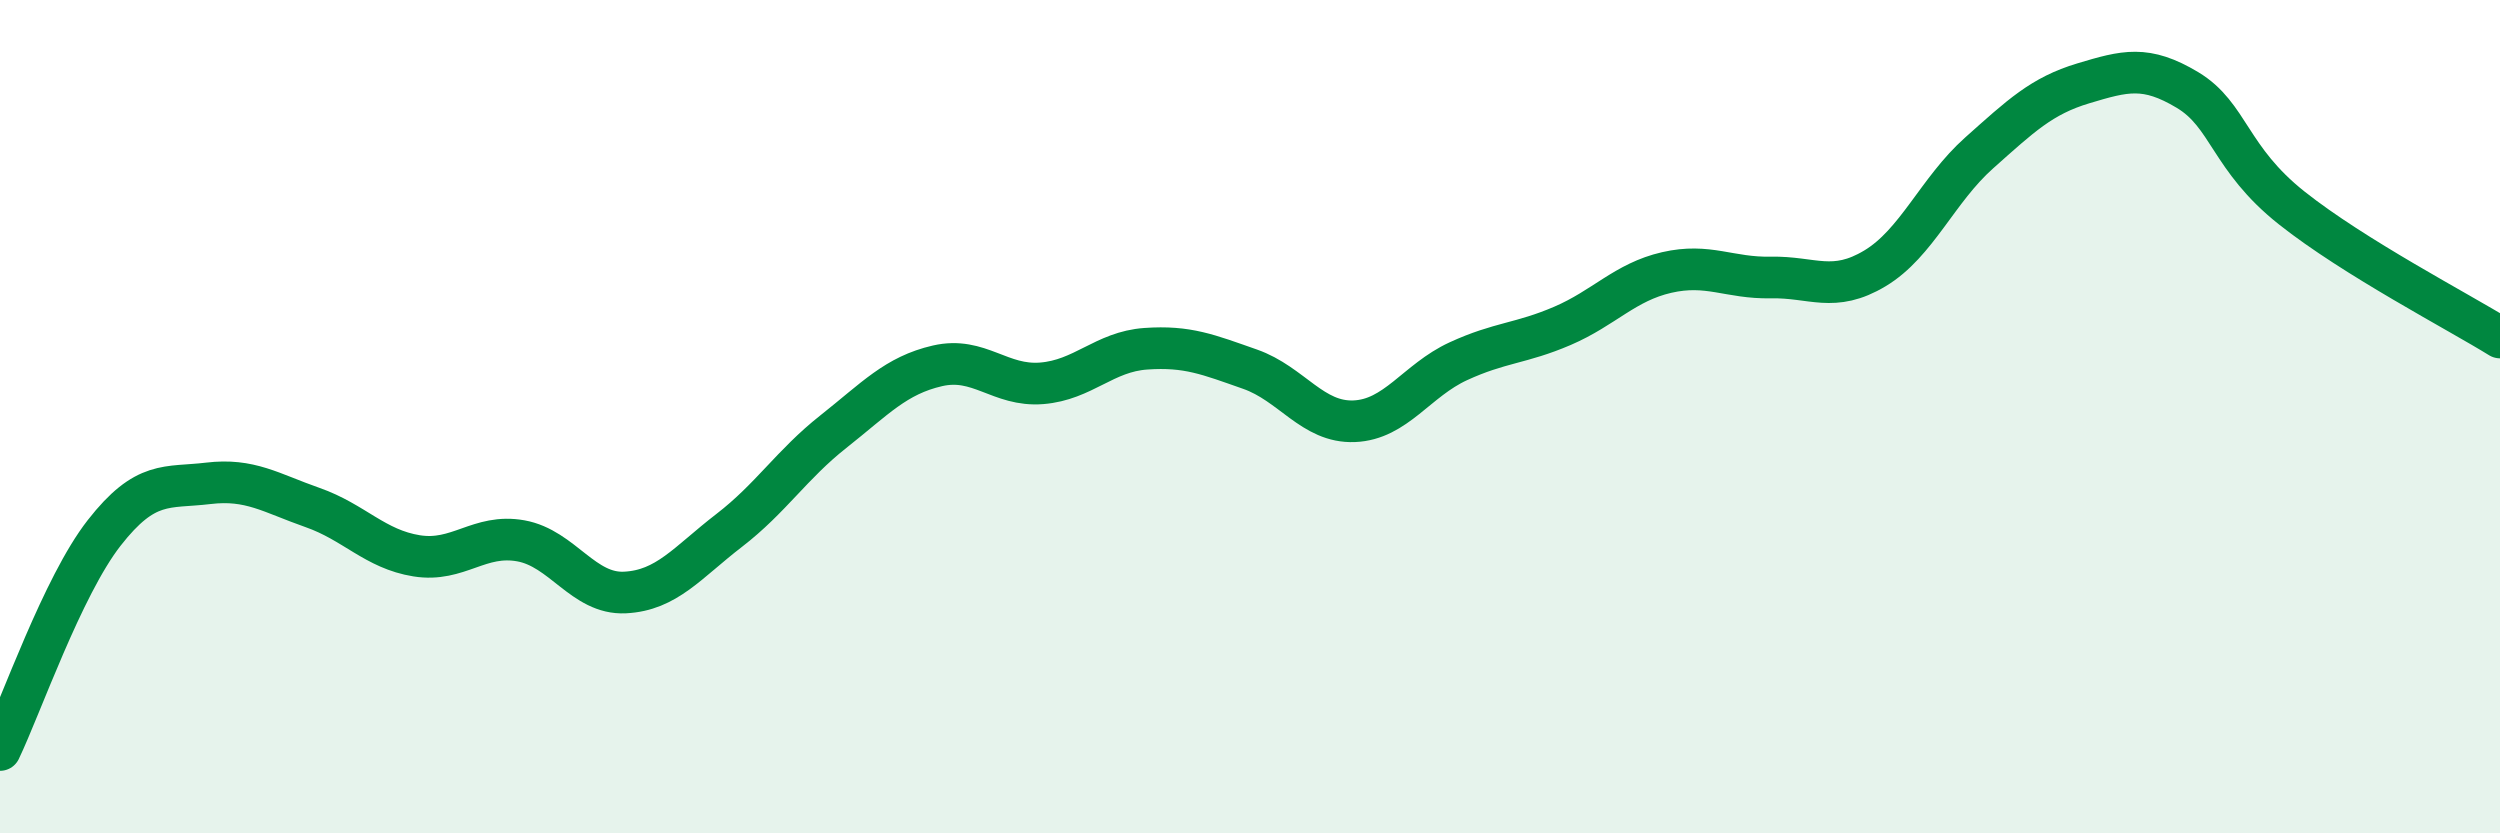
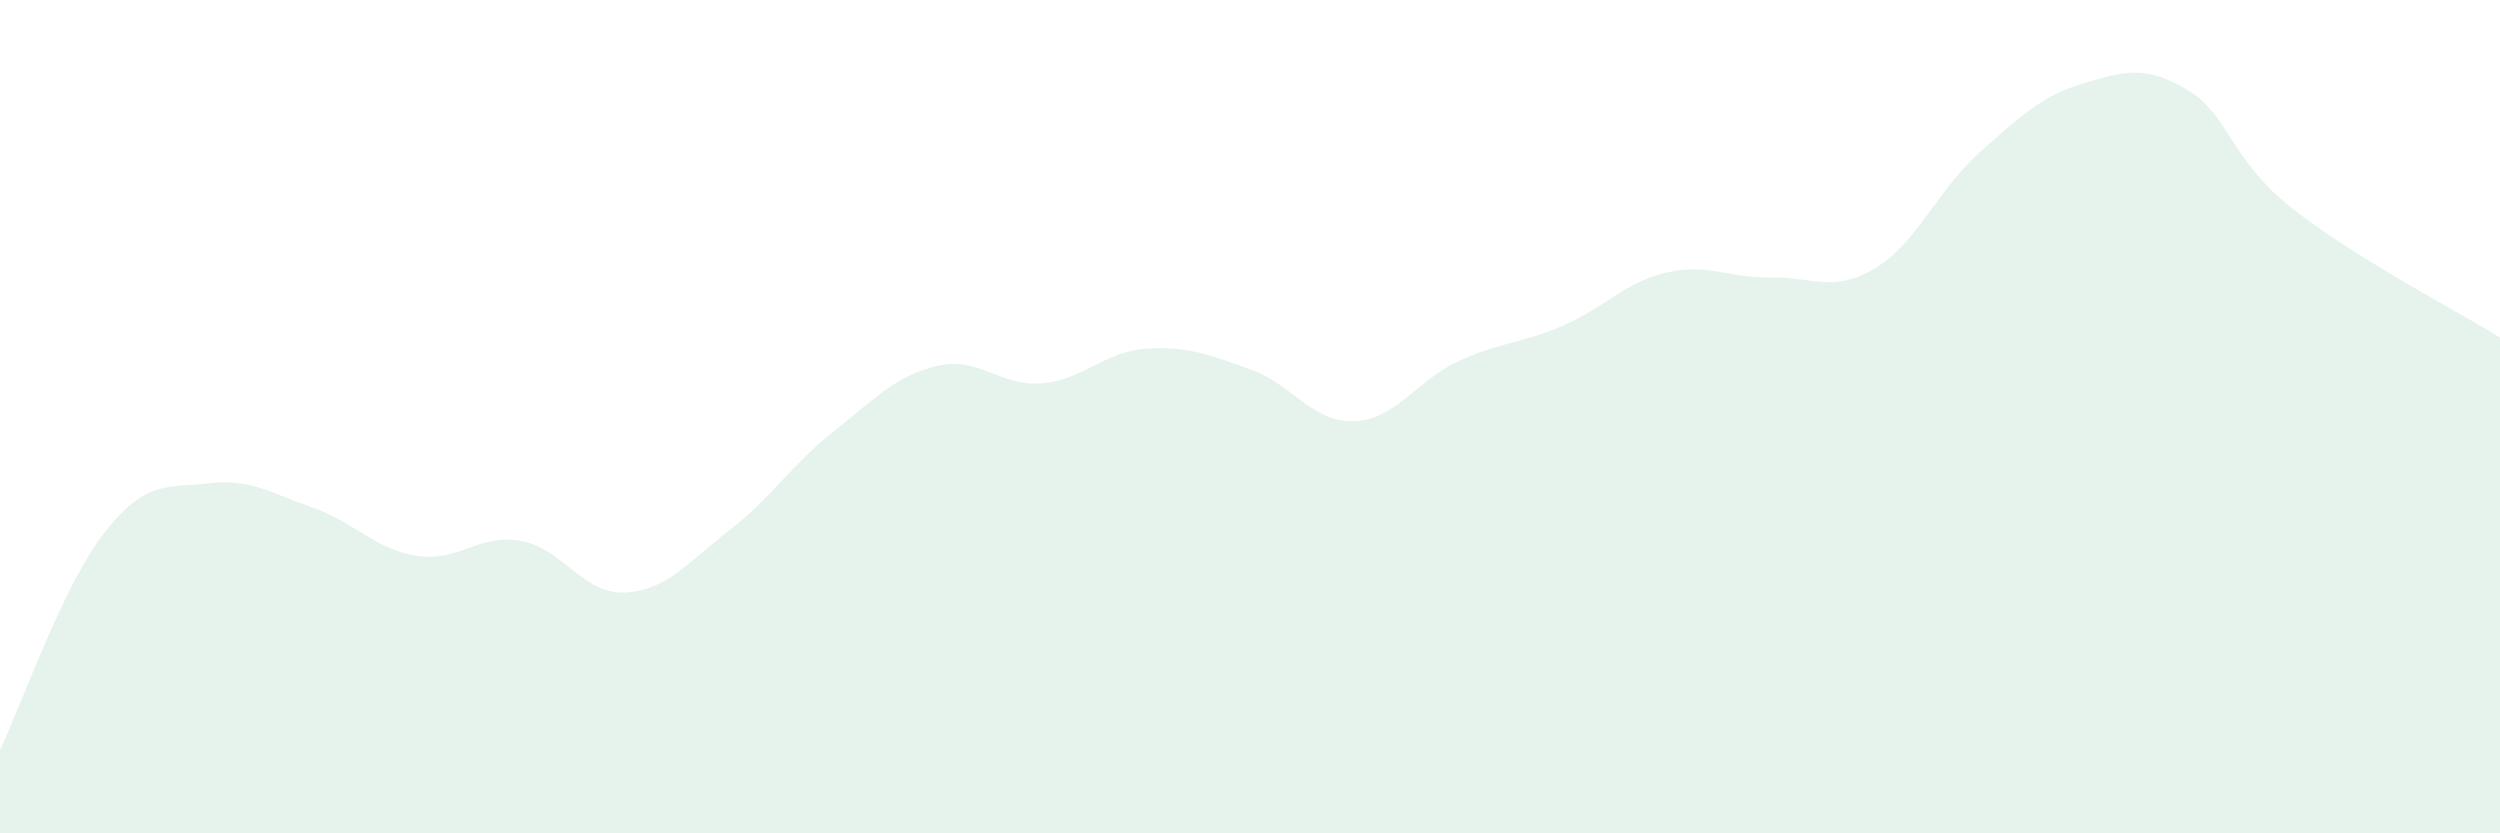
<svg xmlns="http://www.w3.org/2000/svg" width="60" height="20" viewBox="0 0 60 20">
  <path d="M 0,18 C 0.5,16.96 1.5,14.07 2.5,12.79 C 3.5,11.51 4,11.72 5,11.6 C 6,11.48 6.5,11.83 7.5,12.18 C 8.5,12.53 9,13.18 10,13.34 C 11,13.5 11.5,12.8 12.5,12.98 C 13.5,13.16 14,14.27 15,14.22 C 16,14.17 16.5,13.5 17.5,12.73 C 18.5,11.96 19,11.15 20,10.36 C 21,9.57 21.5,9.01 22.5,8.78 C 23.5,8.55 24,9.28 25,9.2 C 26,9.12 26.5,8.44 27.5,8.37 C 28.5,8.3 29,8.51 30,8.86 C 31,9.21 31.5,10.15 32.5,10.11 C 33.5,10.07 34,9.13 35,8.67 C 36,8.21 36.5,8.25 37.5,7.82 C 38.5,7.39 39,6.77 40,6.54 C 41,6.31 41.5,6.68 42.5,6.66 C 43.5,6.64 44,7.04 45,6.44 C 46,5.84 46.5,4.56 47.5,3.67 C 48.5,2.78 49,2.3 50,2 C 51,1.7 51.5,1.56 52.5,2.16 C 53.5,2.76 53.5,3.8 55,4.99 C 56.5,6.18 59,7.48 60,8.1L60 20L0 20Z" fill="#008740" opacity="0.1" stroke-linecap="round" stroke-linejoin="round" />
-   <path d="M 0,18 C 0.5,16.96 1.5,14.07 2.5,12.79 C 3.5,11.51 4,11.72 5,11.6 C 6,11.48 6.5,11.83 7.5,12.18 C 8.5,12.53 9,13.18 10,13.34 C 11,13.5 11.5,12.8 12.5,12.98 C 13.5,13.16 14,14.27 15,14.22 C 16,14.17 16.5,13.5 17.5,12.73 C 18.5,11.96 19,11.15 20,10.36 C 21,9.57 21.5,9.01 22.5,8.78 C 23.5,8.55 24,9.28 25,9.2 C 26,9.12 26.5,8.44 27.5,8.37 C 28.5,8.3 29,8.51 30,8.86 C 31,9.21 31.5,10.15 32.5,10.11 C 33.5,10.07 34,9.13 35,8.67 C 36,8.21 36.5,8.25 37.5,7.82 C 38.5,7.39 39,6.77 40,6.54 C 41,6.31 41.5,6.68 42.5,6.66 C 43.5,6.64 44,7.04 45,6.44 C 46,5.84 46.5,4.56 47.5,3.67 C 48.5,2.78 49,2.3 50,2 C 51,1.7 51.5,1.56 52.5,2.16 C 53.5,2.76 53.5,3.8 55,4.99 C 56.5,6.18 59,7.48 60,8.1" stroke="#008740" stroke-width="1" fill="none" stroke-linecap="round" stroke-linejoin="round" />
</svg>